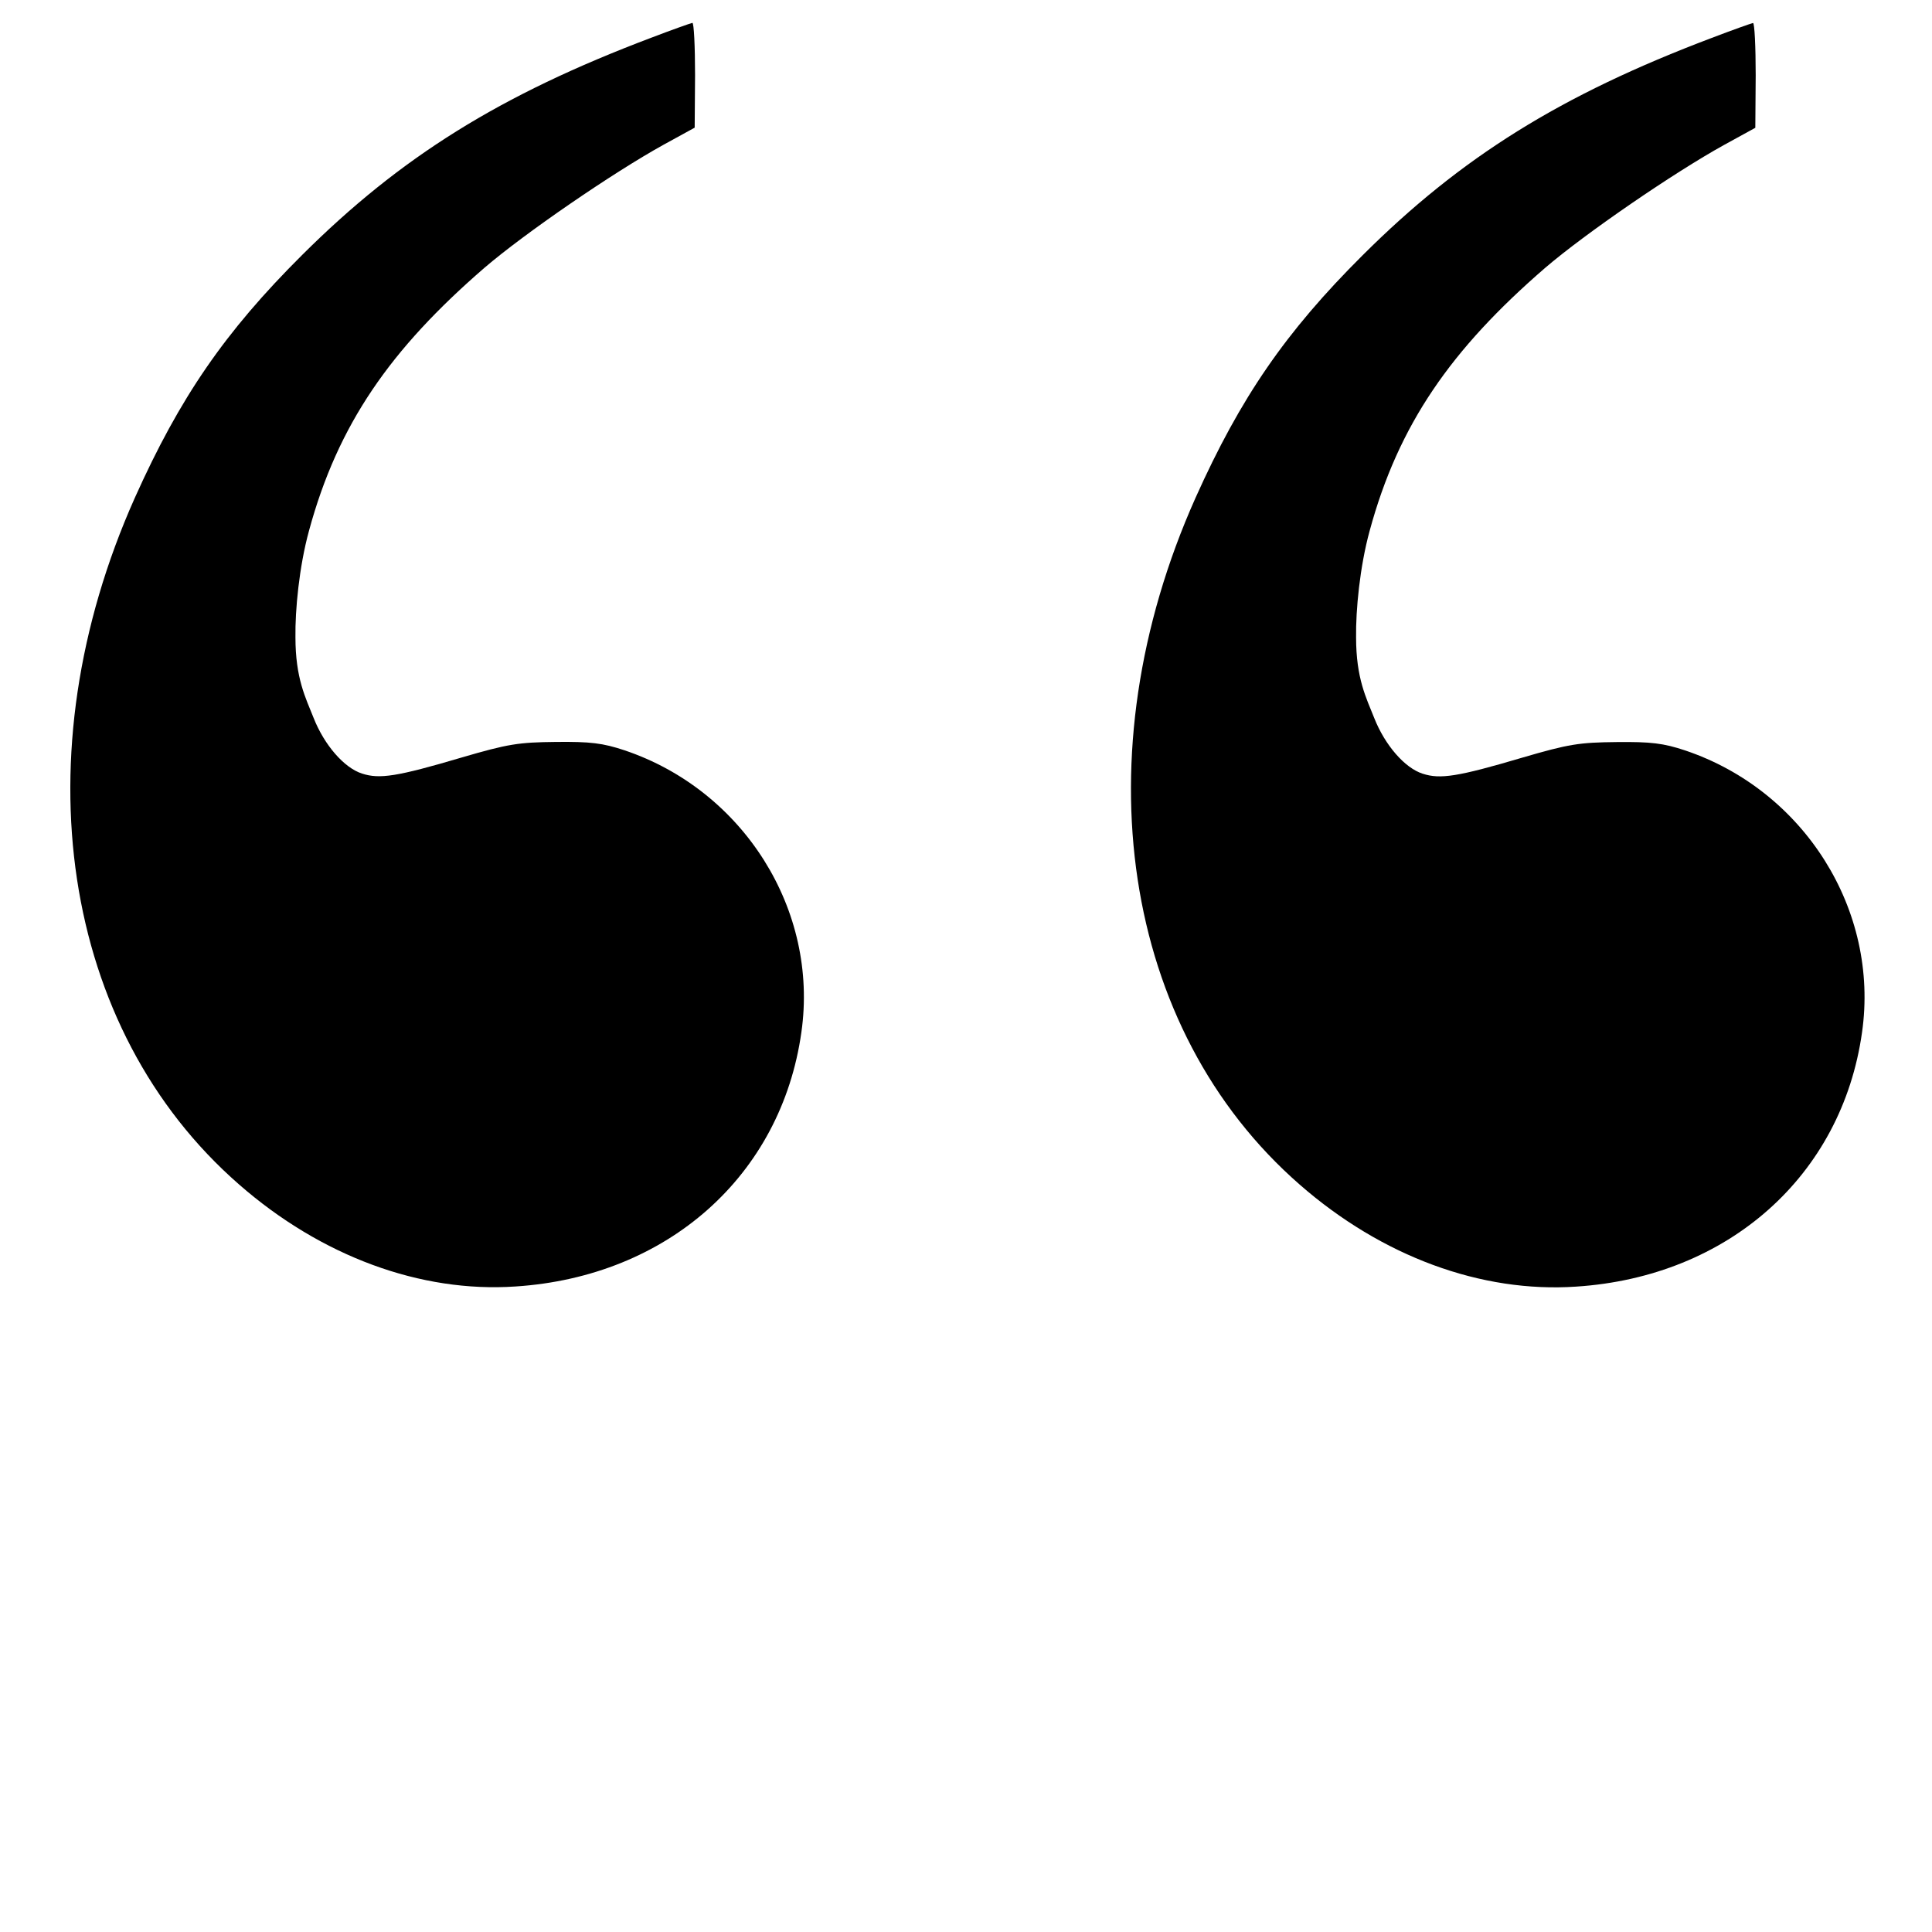
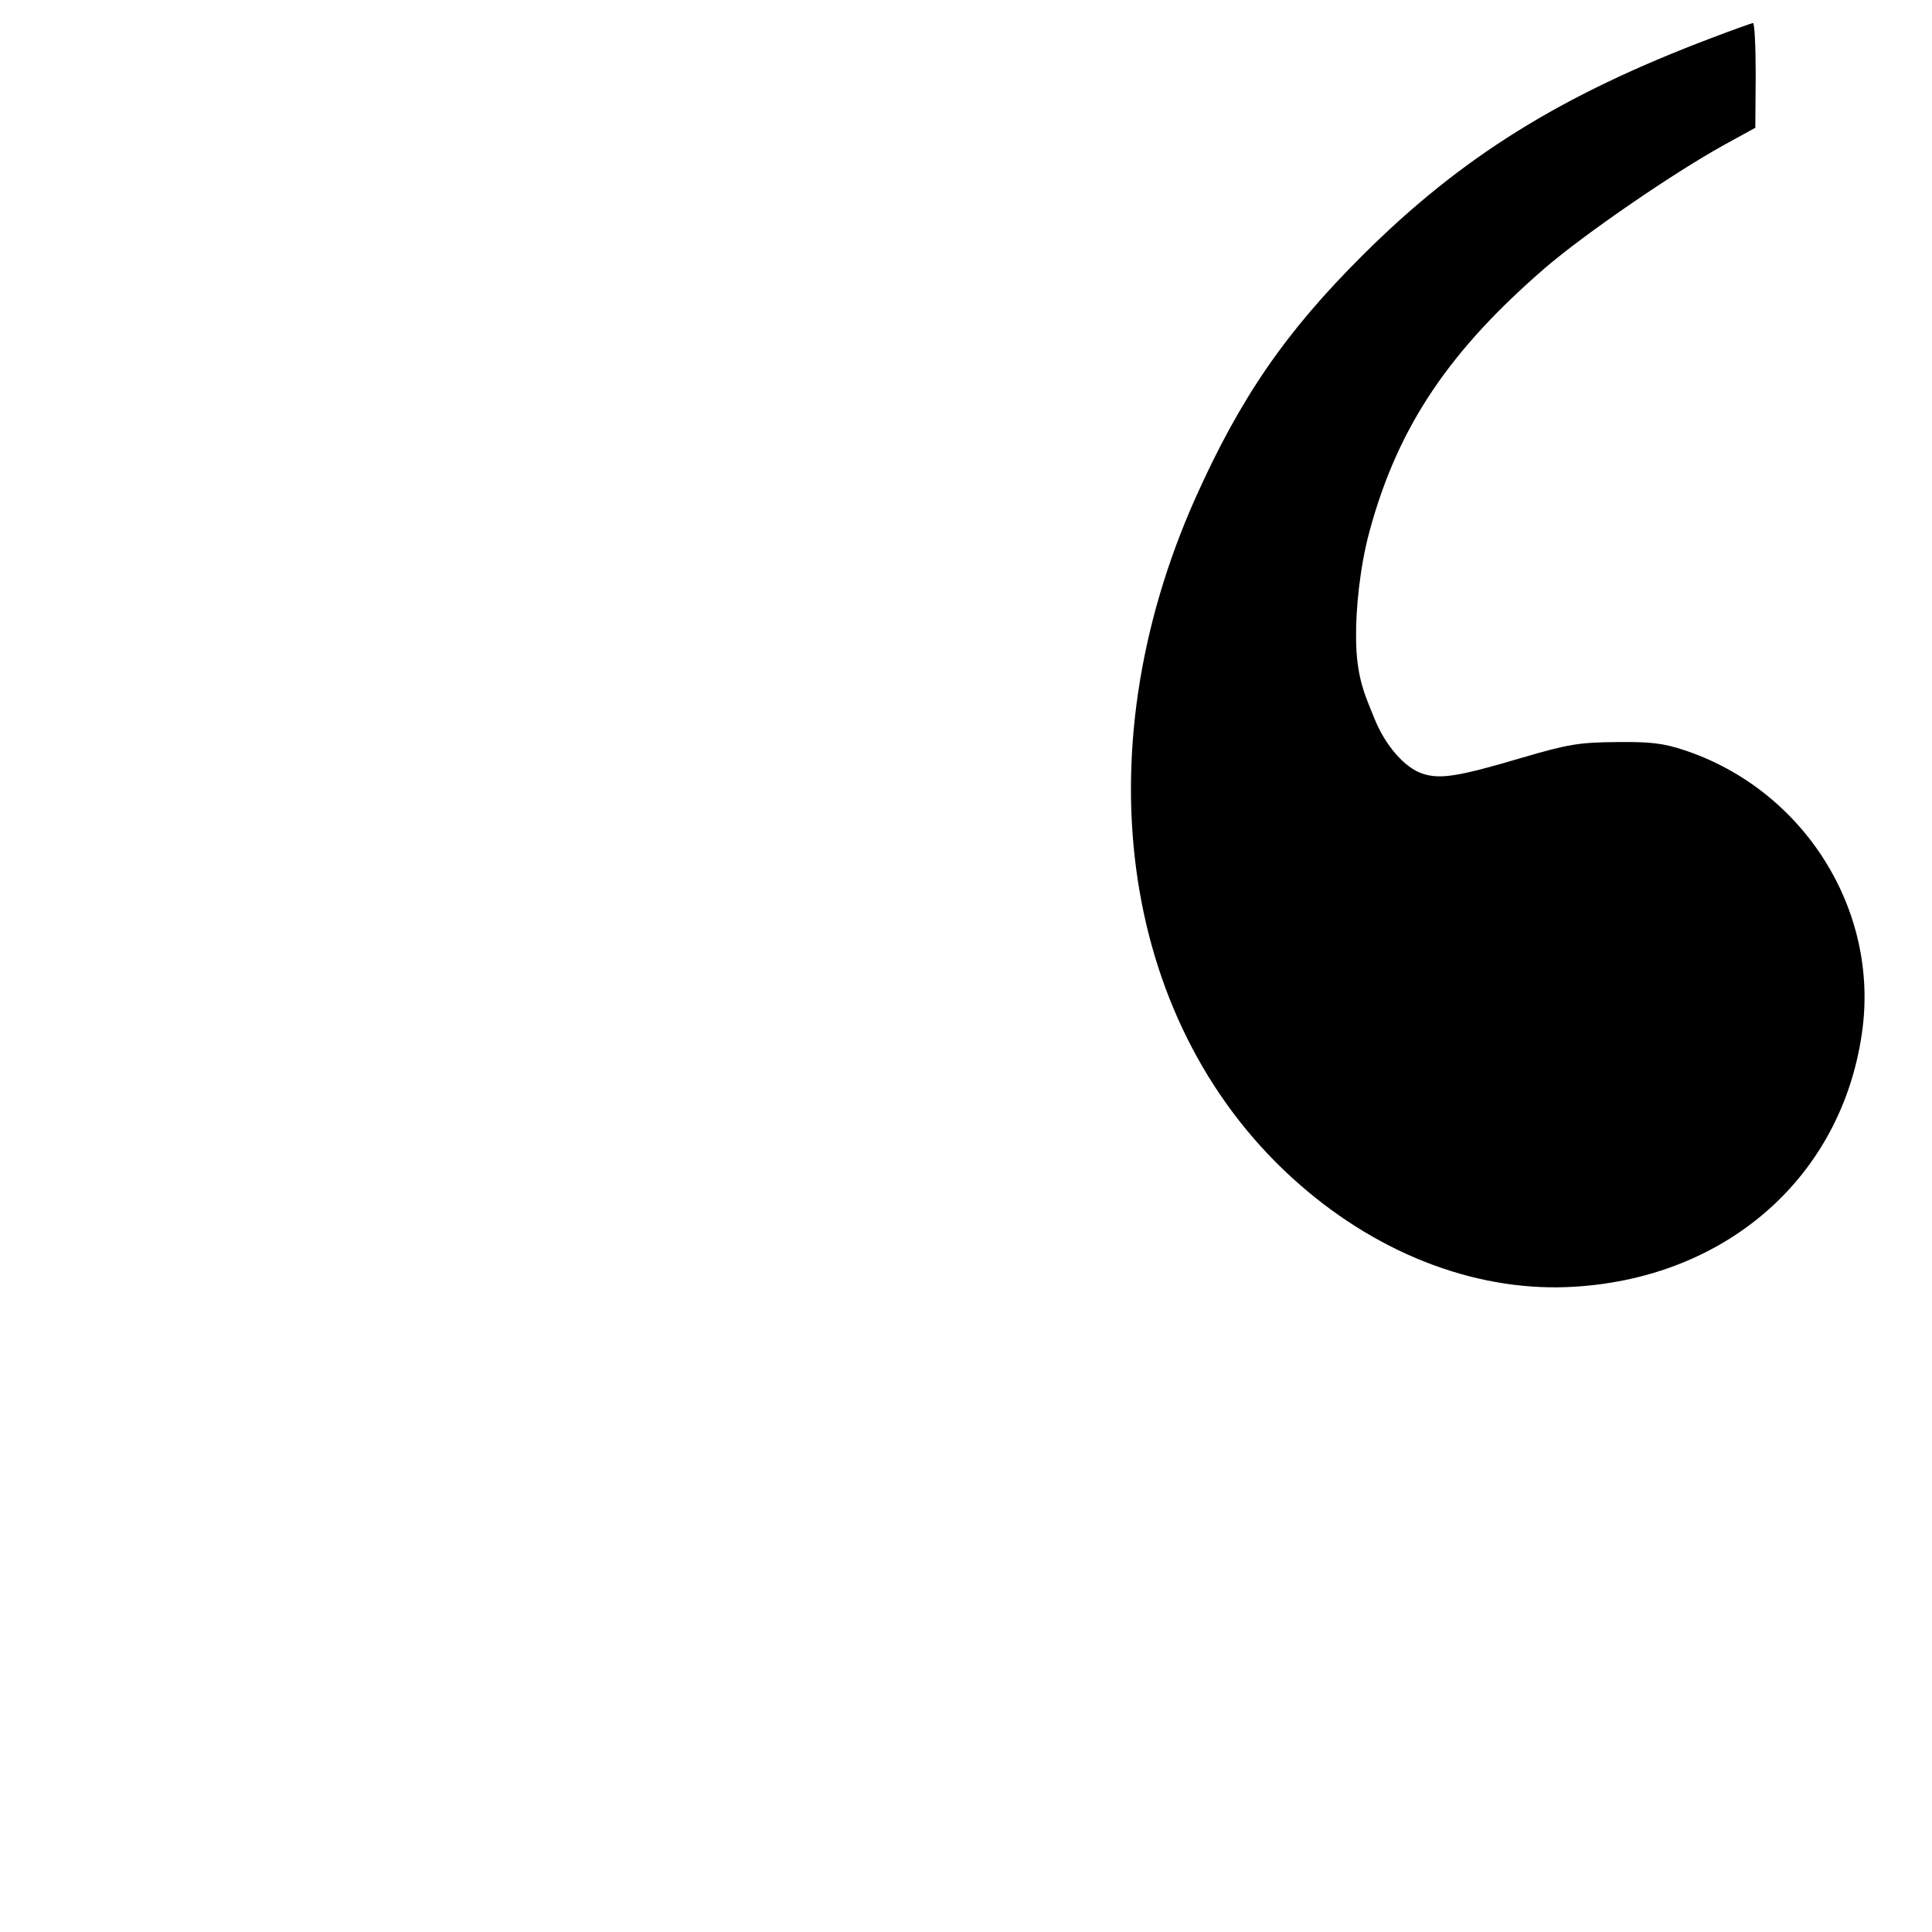
<svg xmlns="http://www.w3.org/2000/svg" xmlns:ns1="http://www.inkscape.org/namespaces/inkscape" xmlns:ns2="http://sodipodi.sourceforge.net/DTD/sodipodi-0.dtd" width="507pt" height="507pt" viewBox="0 0 507 507" fill-rule="evenodd" id="svg2" version="1.1" ns1:version="0.91 r13725" ns2:docname="lquote.svg">
  <defs id="defs14" />
  <ns2:namedview pagecolor="#ffffff" bordercolor="#666666" borderopacity="1" objecttolerance="10" gridtolerance="10" guidetolerance="10" ns1:pageopacity="0" ns1:pageshadow="2" ns1:window-width="1868" ns1:window-height="1057" id="namedview12" showgrid="false" ns1:zoom="1.0532683" ns1:cx="234.21012" ns1:cy="576.93129" ns1:window-x="0" ns1:window-y="0" ns1:window-maximized="1" ns1:current-layer="g6" />
  <g id="g4">
    <g id="g6">
-       <path style="fill:#000000;stroke:none" d="M 170.9,9.9 C 131.2,24.9 105.1,41.2 79.3,66.9 59,87.1 47.2,104.3 35.4,130.6 5.2,198.2 16,270 62.7,310.8 c 21.6,18.9 47.7,28.5 72.6,26.8 39.9,-2.6 69.7,-29.1 75,-66.7 4.6,-32.1 -15.2,-63.5 -46.4,-74 -5.7,-1.9 -9,-2.3 -18,-2.2 -9.8,0.1 -12.5,0.5 -24.8,4.1 -16.9,5 -21.5,5.7 -26.1,4.2 -4.7,-1.5 -9.9,-7.5 -12.7,-14.6 -2.1,-5.3 -4.769,-10.348 -4.769,-21.191 -0.1,-7.055 0.957,-18.435 3.557,-27.935 C 88.689,111.274 102.5,91.6 127.1,70.3 c 10.6,-9.1 33.8,-25 47,-32.3 l 8.2,-4.5 0.1,-13.8 c 0,-7.5 -0.3,-13.7 -0.7,-13.7 -0.5,0.1 -5.3,1.8 -10.8,3.9 z" id="path8" ns1:connector-curvature="0" ns2:nodetypes="ccccccccccccccccccc" />
      <path style="fill:#000000;stroke:none" d="m 449.235,9.935 c -39.7,15 -65.8,31.3 -91.6,57 -20.3,20.2 -32.1,37.4 -43.9,63.7 -30.2,67.6 -19.4,139.4 27.3,180.2 21.6,18.9 47.7,28.5 72.6,26.8 39.9,-2.6 69.7,-29.1 75,-66.7 4.6,-32.1 -15.2,-63.5 -46.4,-74 -5.7,-1.9 -9,-2.3 -18,-2.2 -9.8,0.1 -12.5,0.5 -24.8,4.1 -16.9,5 -21.5,5.7 -26.1,4.2 -4.7,-1.5 -9.9,-7.5 -12.7,-14.6 -2.1,-5.3 -4.769,-10.348 -4.769,-21.191 -0.1,-7.055 0.957,-18.435 3.557,-27.935 7.6,-28 21.411,-47.674 46.011,-68.974 10.6,-9.1 33.8,-25 47,-32.3 l 8.2,-4.5 0.1,-13.8 c 0,-7.5 -0.3,-13.7 -0.7,-13.7 -0.5,0.1 -5.3,1.8 -10.8,3.9 z" id="path8-3" ns1:connector-curvature="0" ns2:nodetypes="ccccccccccccccccccc" />
    </g>
  </g>
</svg>